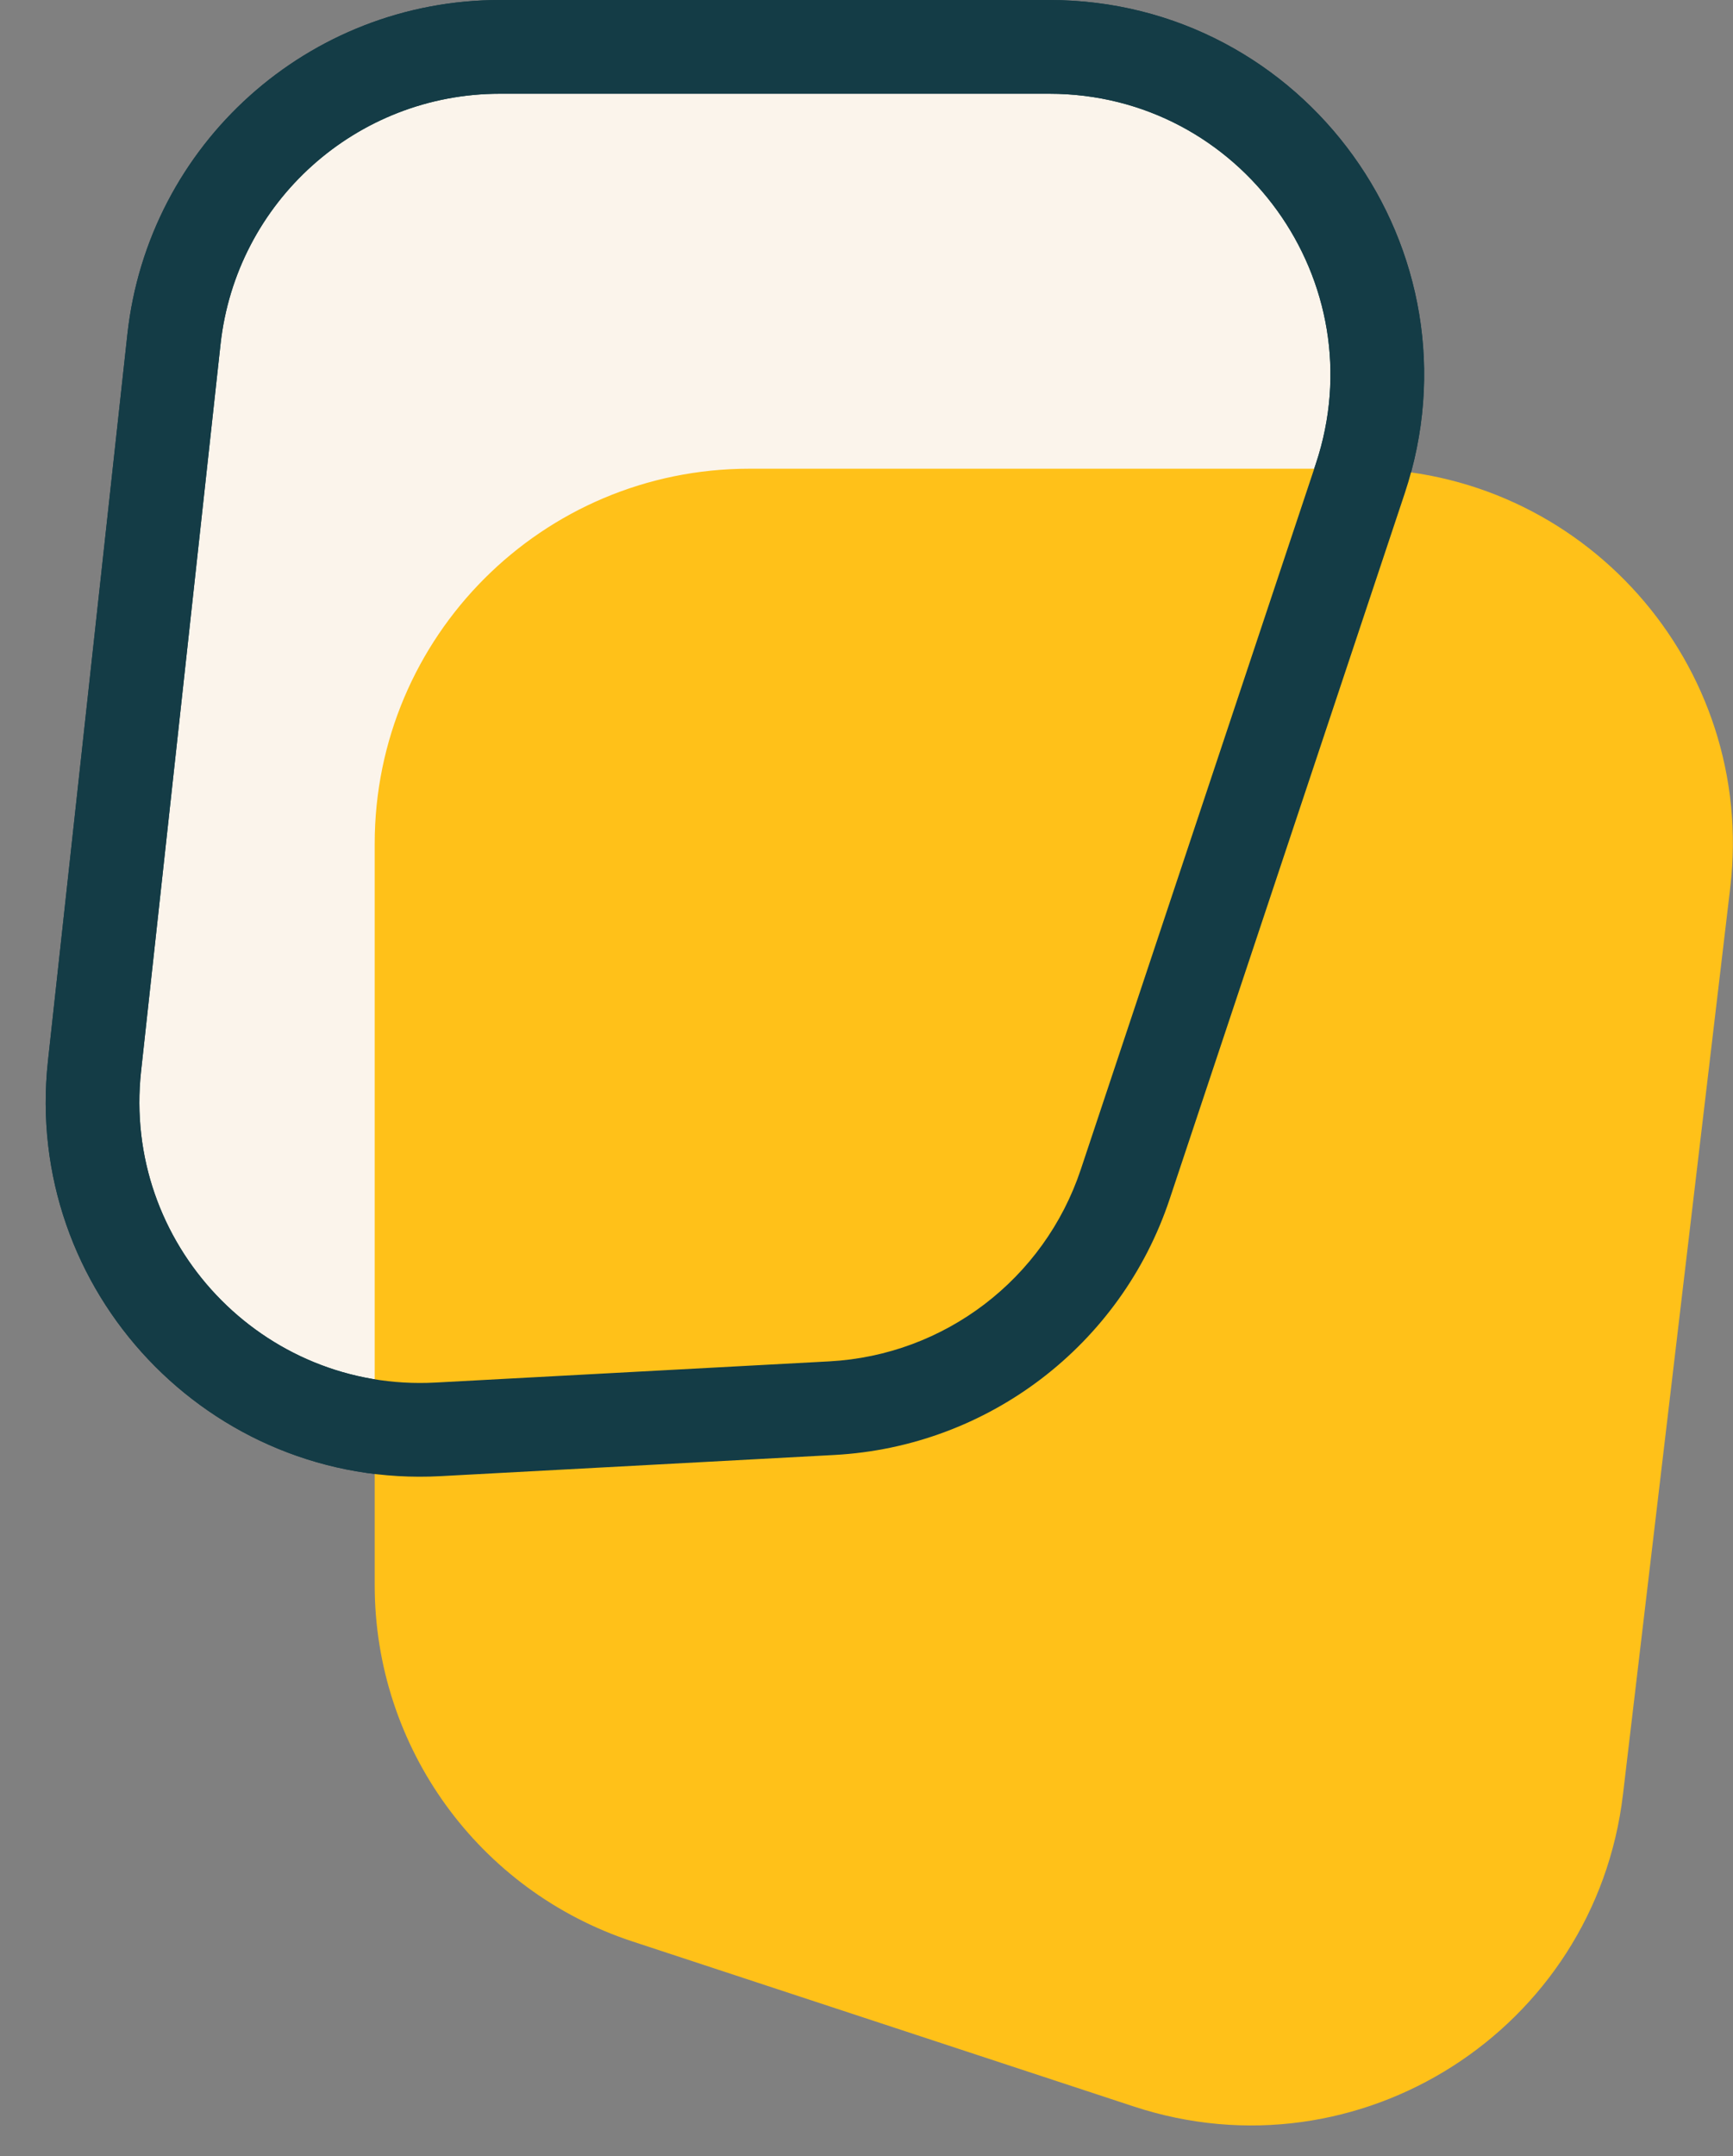
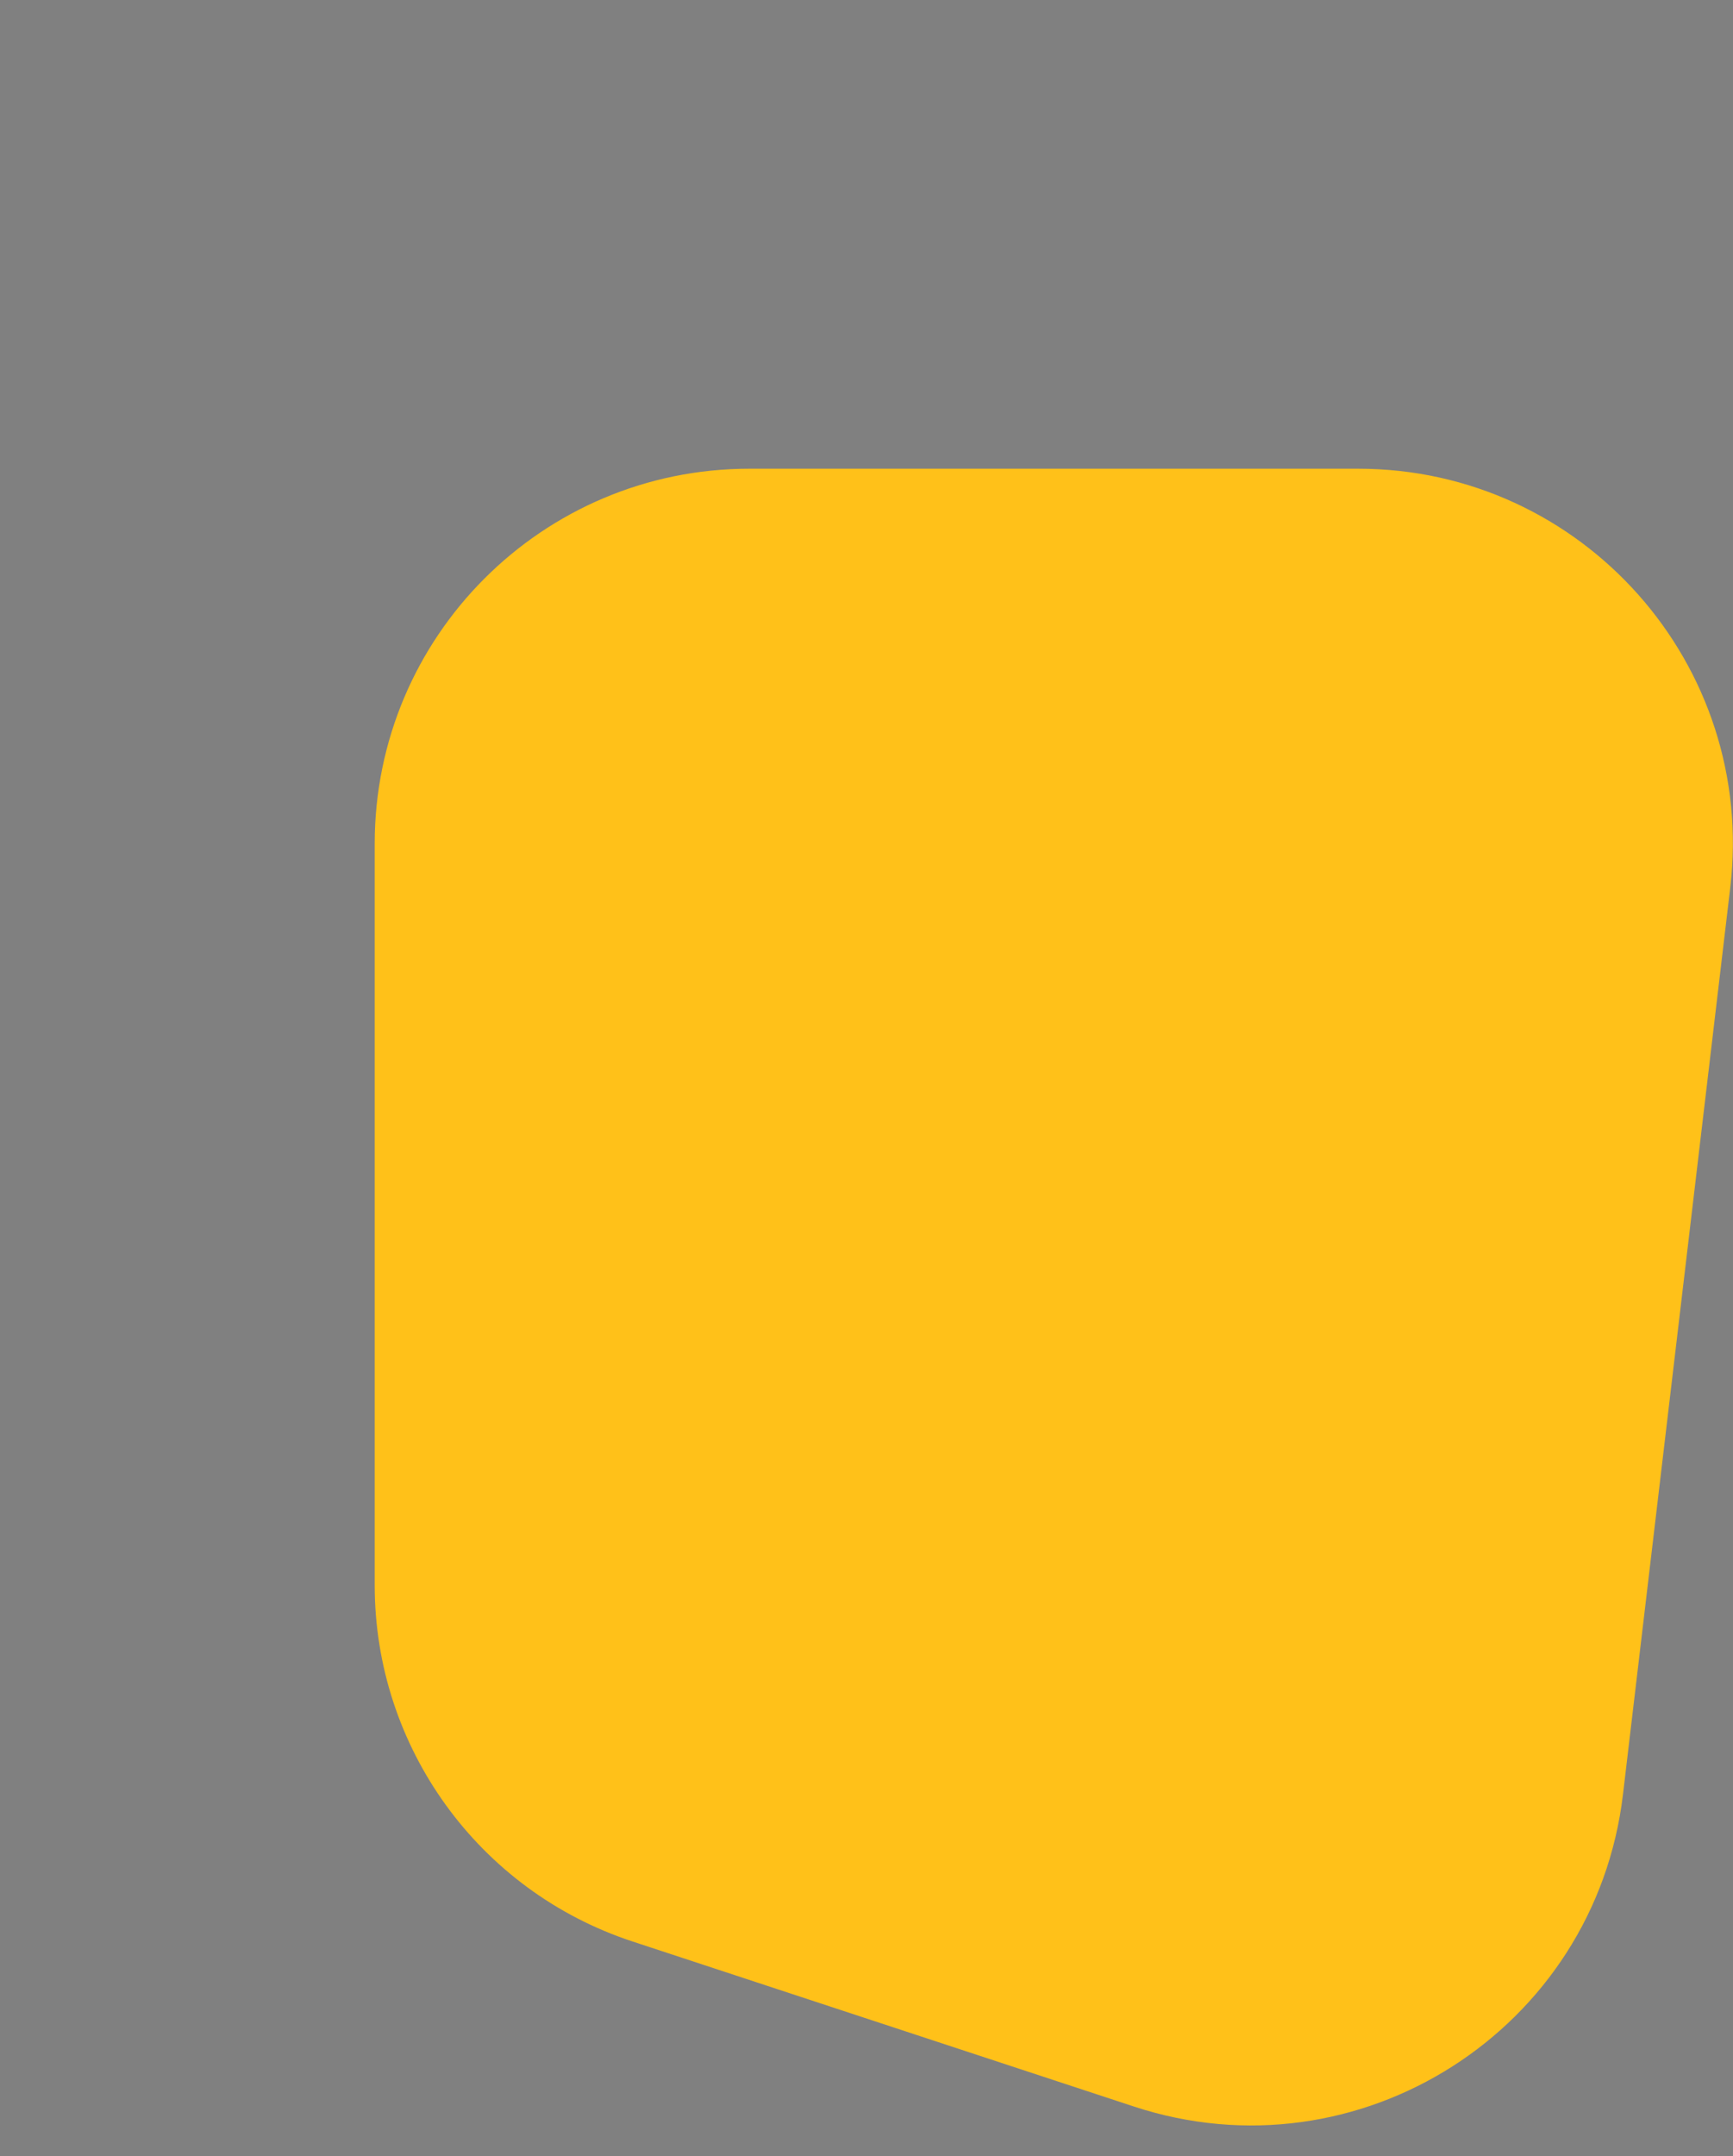
<svg xmlns="http://www.w3.org/2000/svg" width="37" height="46" viewBox="0 0 37 46" fill="none">
  <rect x="0" y="0" width="37" height="46" fill="#808080" stroke="none" />
-   <path d="M3.714 7.239C4.103 3.689 7.101 1 10.673 1H22.401C27.178 1 30.552 5.681 29.041 10.214L24.023 25.267C23.114 27.995 20.63 29.889 17.758 30.044L9.353 30.496C5.04 30.728 1.549 27.038 2.018 22.745L3.714 7.239Z" fill="#FBF4EB" stroke="#143C46" stroke-width="2" />
  <path d="M8 18C8 13.582 11.582 10 16 10H28.997C33.788 10 37.505 14.183 36.941 18.941L34.651 38.284C34.056 43.305 29.009 46.523 24.206 44.942L13.5 41.42C10.218 40.34 8 37.276 8 33.821V24.805V18Z" fill="#FFC119" />
-   <path fill-rule="evenodd" clip-rule="evenodd" d="M22.401 2H10.673C7.611 2 5.041 4.305 4.708 7.348L3.012 22.854C2.61 26.533 5.603 29.696 9.299 29.497L17.705 29.045C20.166 28.913 22.295 27.289 23.075 24.951L28.093 9.897C29.388 6.012 26.496 2 22.401 2ZM10.673 0C6.591 0 3.164 3.073 2.72 7.13L1.024 22.636C0.488 27.542 4.478 31.759 9.406 31.494L17.812 31.042C21.093 30.866 23.933 28.701 24.972 25.584L29.99 10.53C31.717 5.35 27.861 0 22.401 0H10.673Z" fill="#143C46" />
</svg>